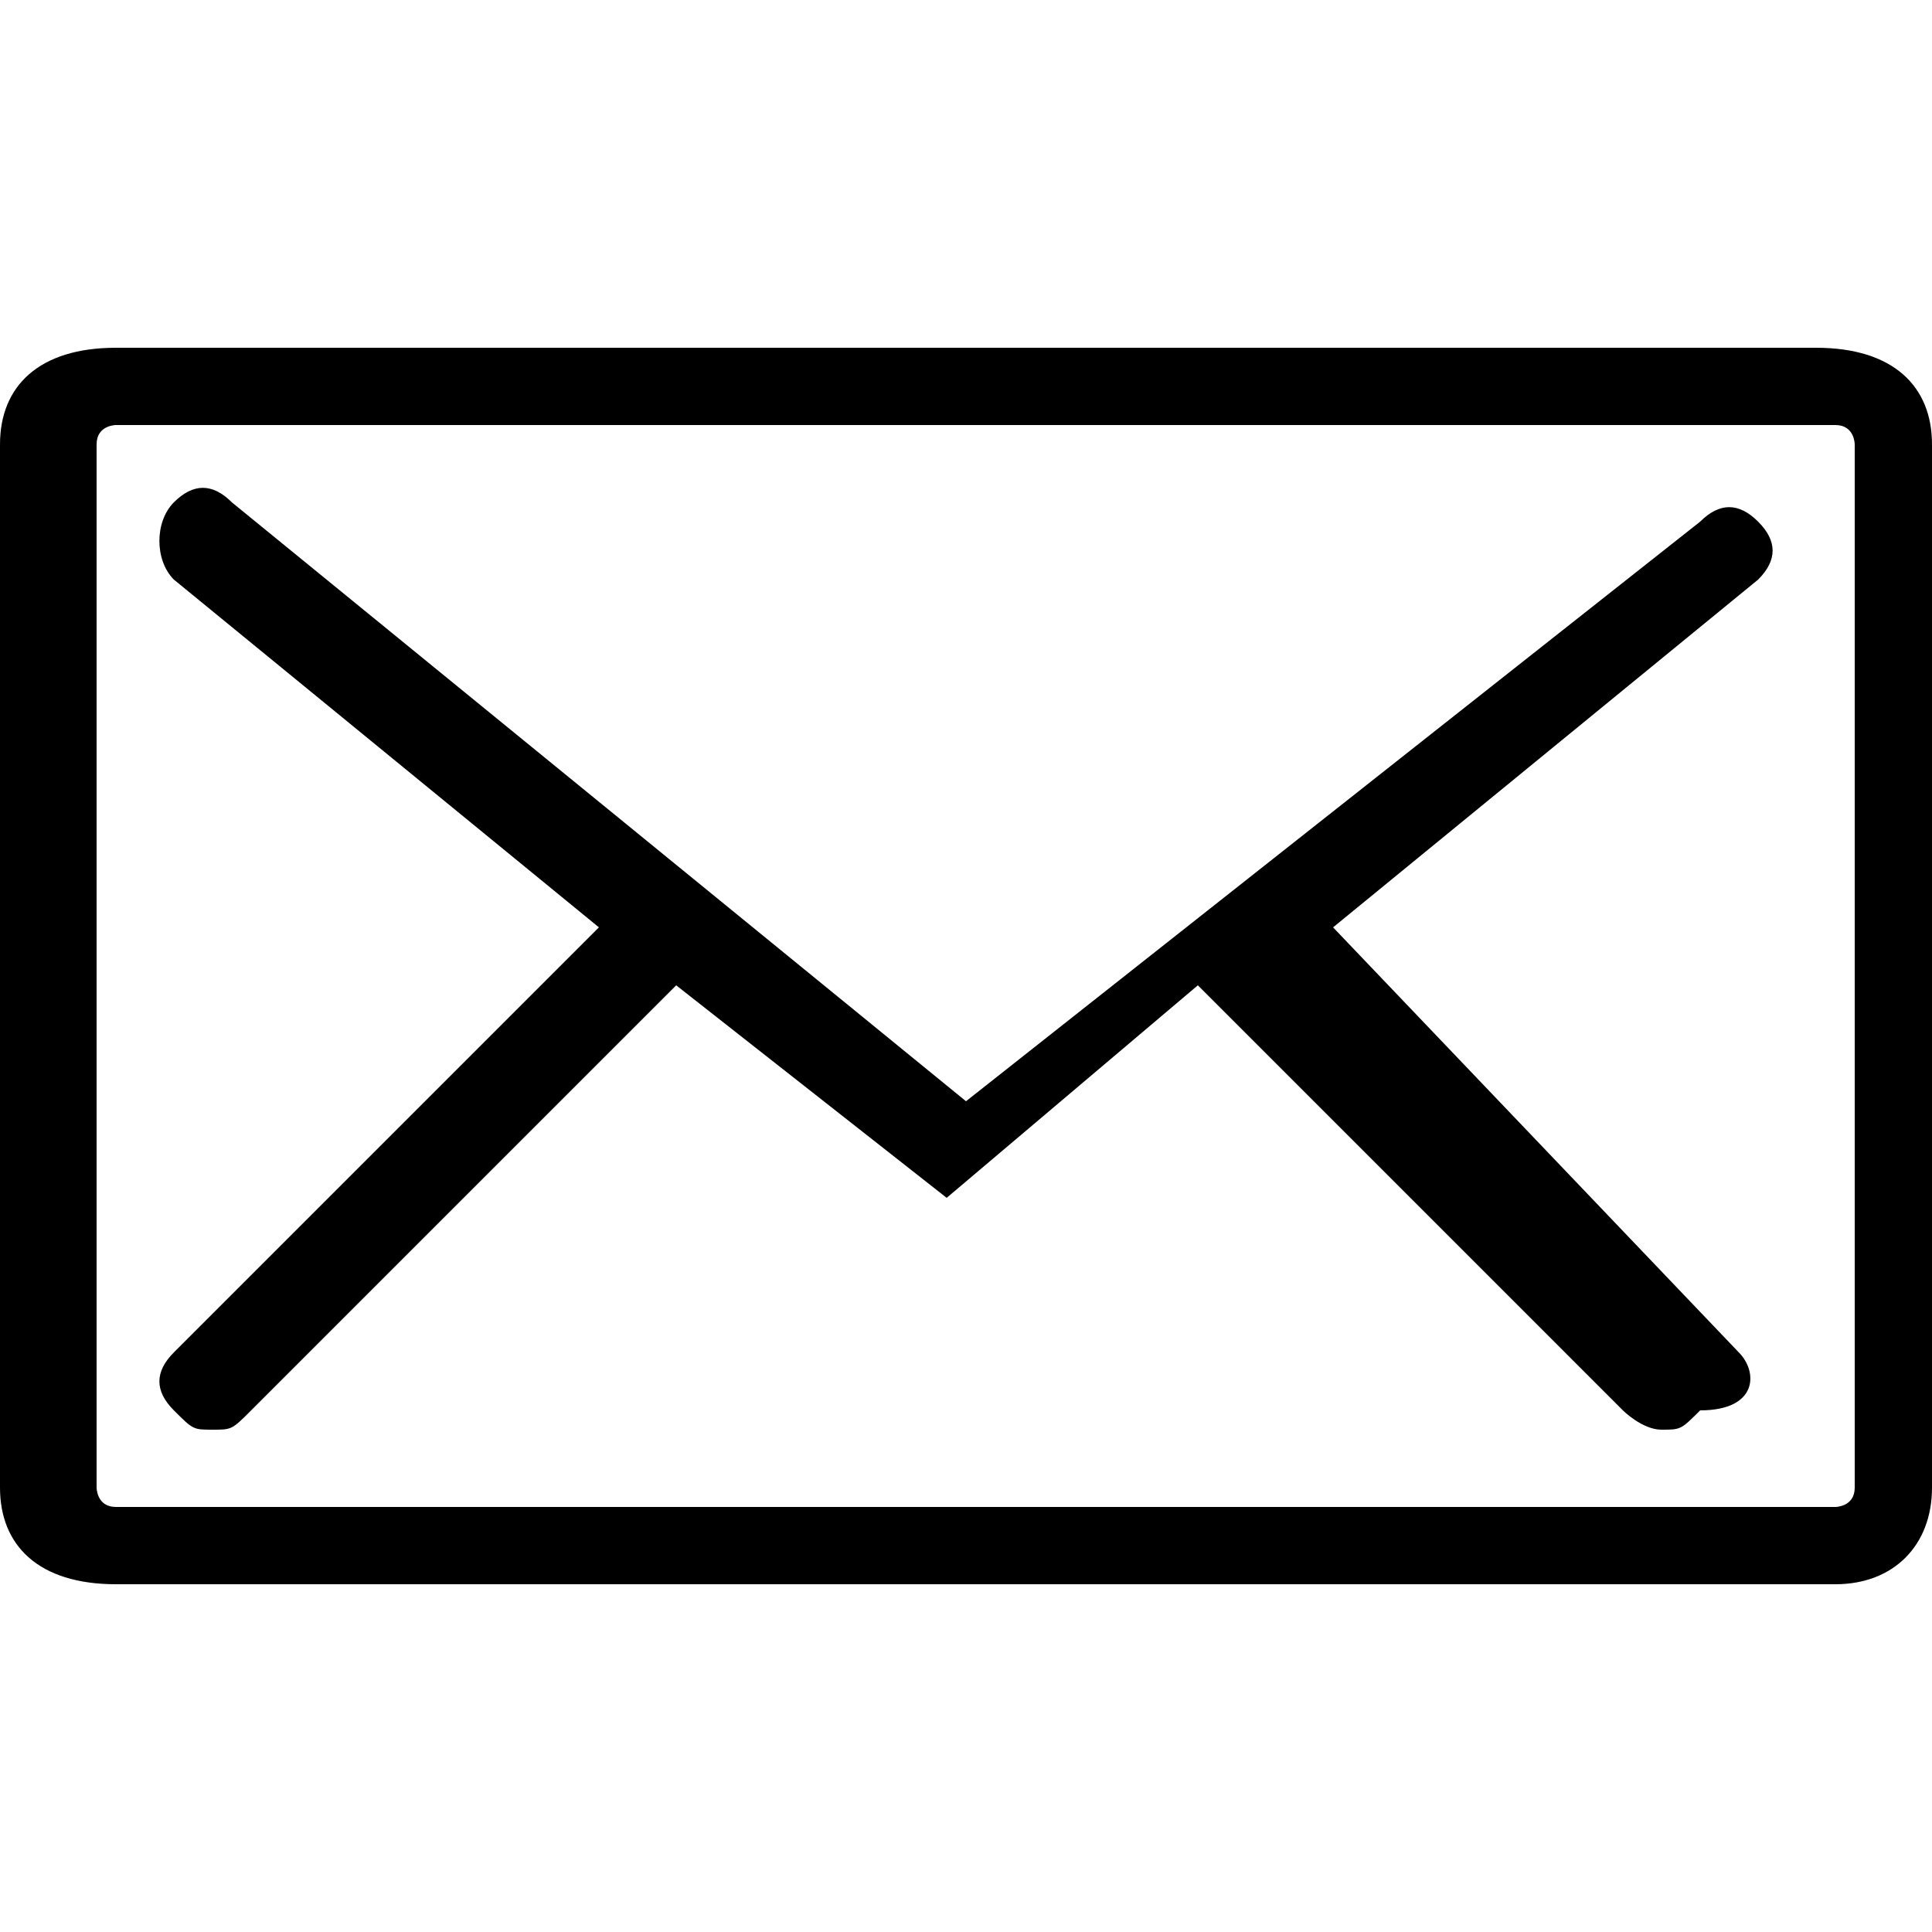
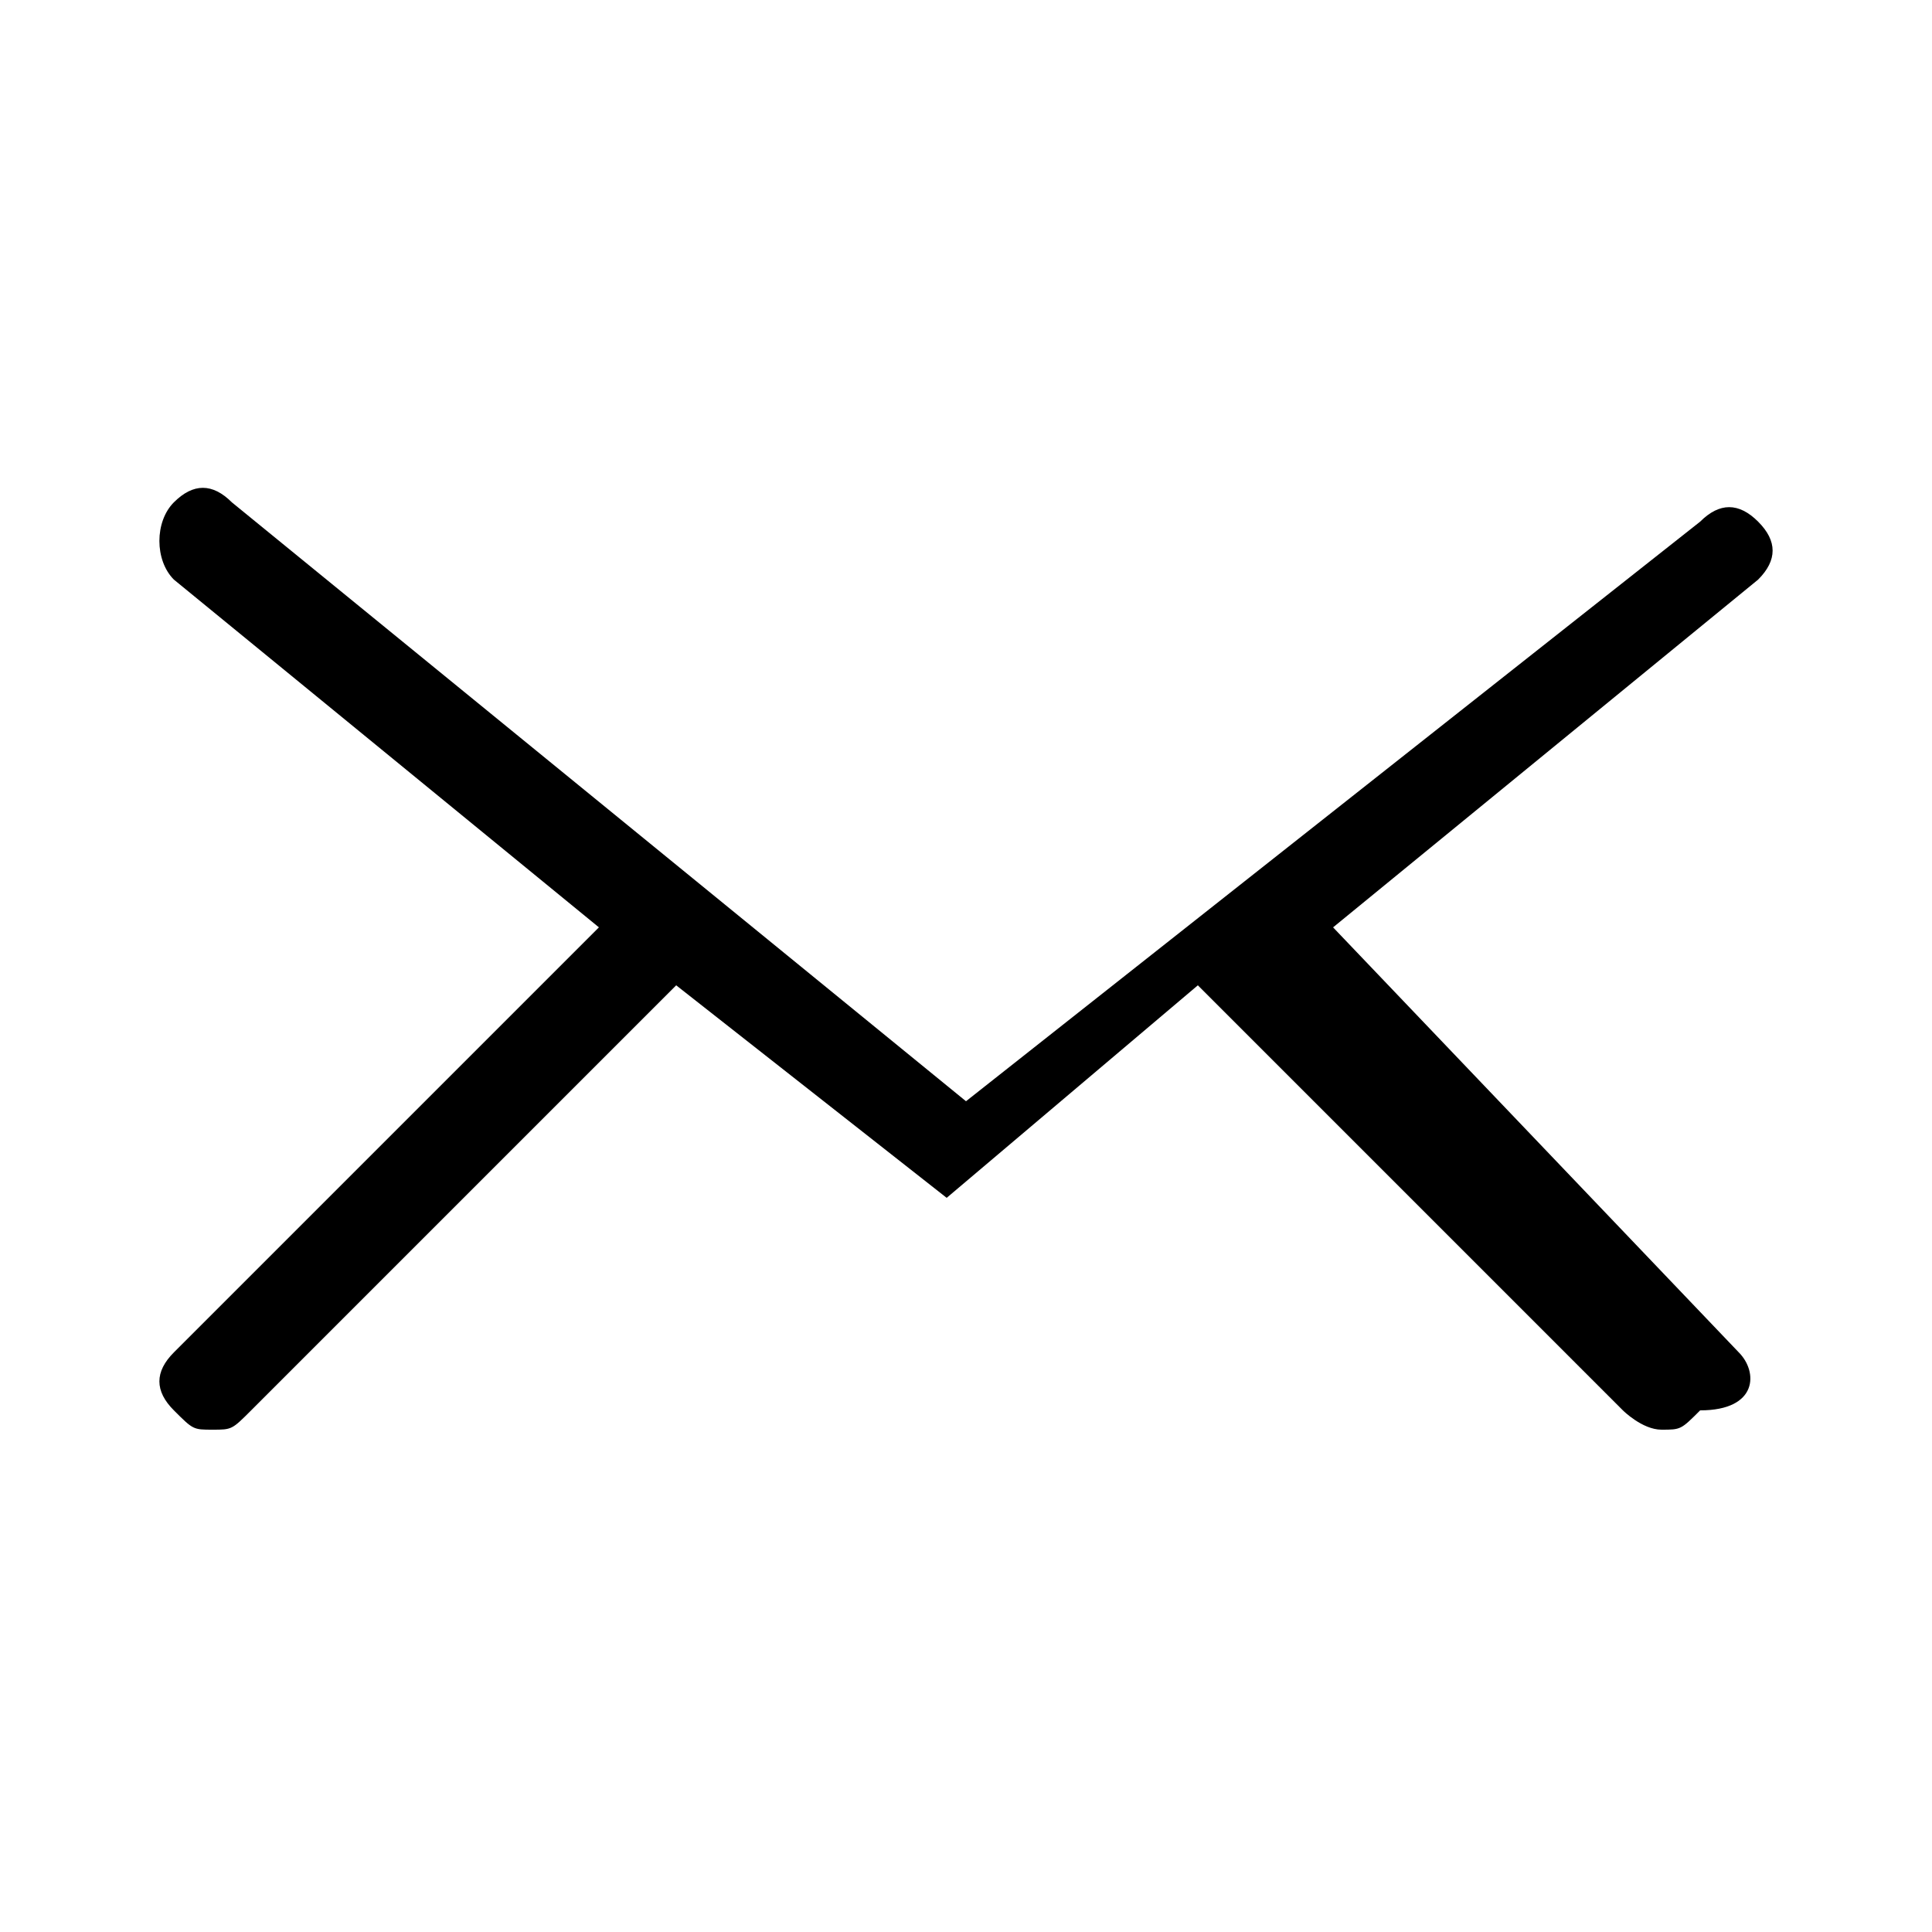
<svg xmlns="http://www.w3.org/2000/svg" version="1.1" id="_レイヤー_1" x="0px" y="0px" viewBox="0 0 10 10" style="enable-background:new 0 0 10 10;" xml:space="preserve">
-   <path d="M9.4,1.8H0.6C0.2,1.8,0,2,0,2.3v5.4C0,8,0.2,8.2,0.6,8.2h8.9C9.8,8.2,10,8,10,7.7V2.3C10,2,9.8,1.8,9.4,1.8z M9.6,7.7  c0,0.1-0.1,0.1-0.1,0.1H0.6c-0.1,0-0.1-0.1-0.1-0.1V2.3c0-0.1,0.1-0.1,0.1-0.1h8.9c0.1,0,0.1,0.1,0.1,0.1C9.6,2.3,9.6,7.7,9.6,7.7z" />
-   <path d="M6.9,4.8L9.1,3c0.1-0.1,0.1-0.2,0-0.3c-0.1-0.1-0.2-0.1-0.3,0L5,5.7L1.2,2.6c-0.1-0.1-0.2-0.1-0.3,0S0.8,2.9,0.9,3l2.2,1.8  L0.9,7c-0.1,0.1-0.1,0.2,0,0.3C1,7.4,1,7.4,1.1,7.4s0.1,0,0.2-0.1l2.2-2.2l1.4,1.1l0,0l0,0c0,0,0,0,0,0l0,0c0,0,0,0,0,0l0,0  c0,0,0,0,0,0l0,0c0,0,0,0,0,0l0,0c0,0,0,0,0,0l0,0h0l0,0h0l0,0c0,0,0,0,0,0l0,0c0,0,0,0,0,0l0,0c0,0,0,0,0,0l0,0c0,0,0,0,0,0l0,0  c0,0,0,0,0,0l0,0l0,0l1.3-1.1l2.2,2.2c0,0,0.1,0.1,0.2,0.1s0.1,0,0.2-0.1C9.1,7.3,9.1,7.1,9,7L6.9,4.8L6.9,4.8z" />
+   <path d="M6.9,4.8L9.1,3c0.1-0.1,0.1-0.2,0-0.3c-0.1-0.1-0.2-0.1-0.3,0L5,5.7L1.2,2.6c-0.1-0.1-0.2-0.1-0.3,0S0.8,2.9,0.9,3l2.2,1.8  L0.9,7c-0.1,0.1-0.1,0.2,0,0.3C1,7.4,1,7.4,1.1,7.4s0.1,0,0.2-0.1l2.2-2.2l1.4,1.1l0,0l0,0c0,0,0,0,0,0l0,0c0,0,0,0,0,0l0,0  c0,0,0,0,0,0l0,0c0,0,0,0,0,0l0,0c0,0,0,0,0,0l0,0h0l0,0h0l0,0c0,0,0,0,0,0l0,0c0,0,0,0,0,0l0,0c0,0,0,0,0,0l0,0c0,0,0,0,0,0l0,0  c0,0,0,0,0,0l0,0l1.3-1.1l2.2,2.2c0,0,0.1,0.1,0.2,0.1s0.1,0,0.2-0.1C9.1,7.3,9.1,7.1,9,7L6.9,4.8L6.9,4.8z" />
</svg>